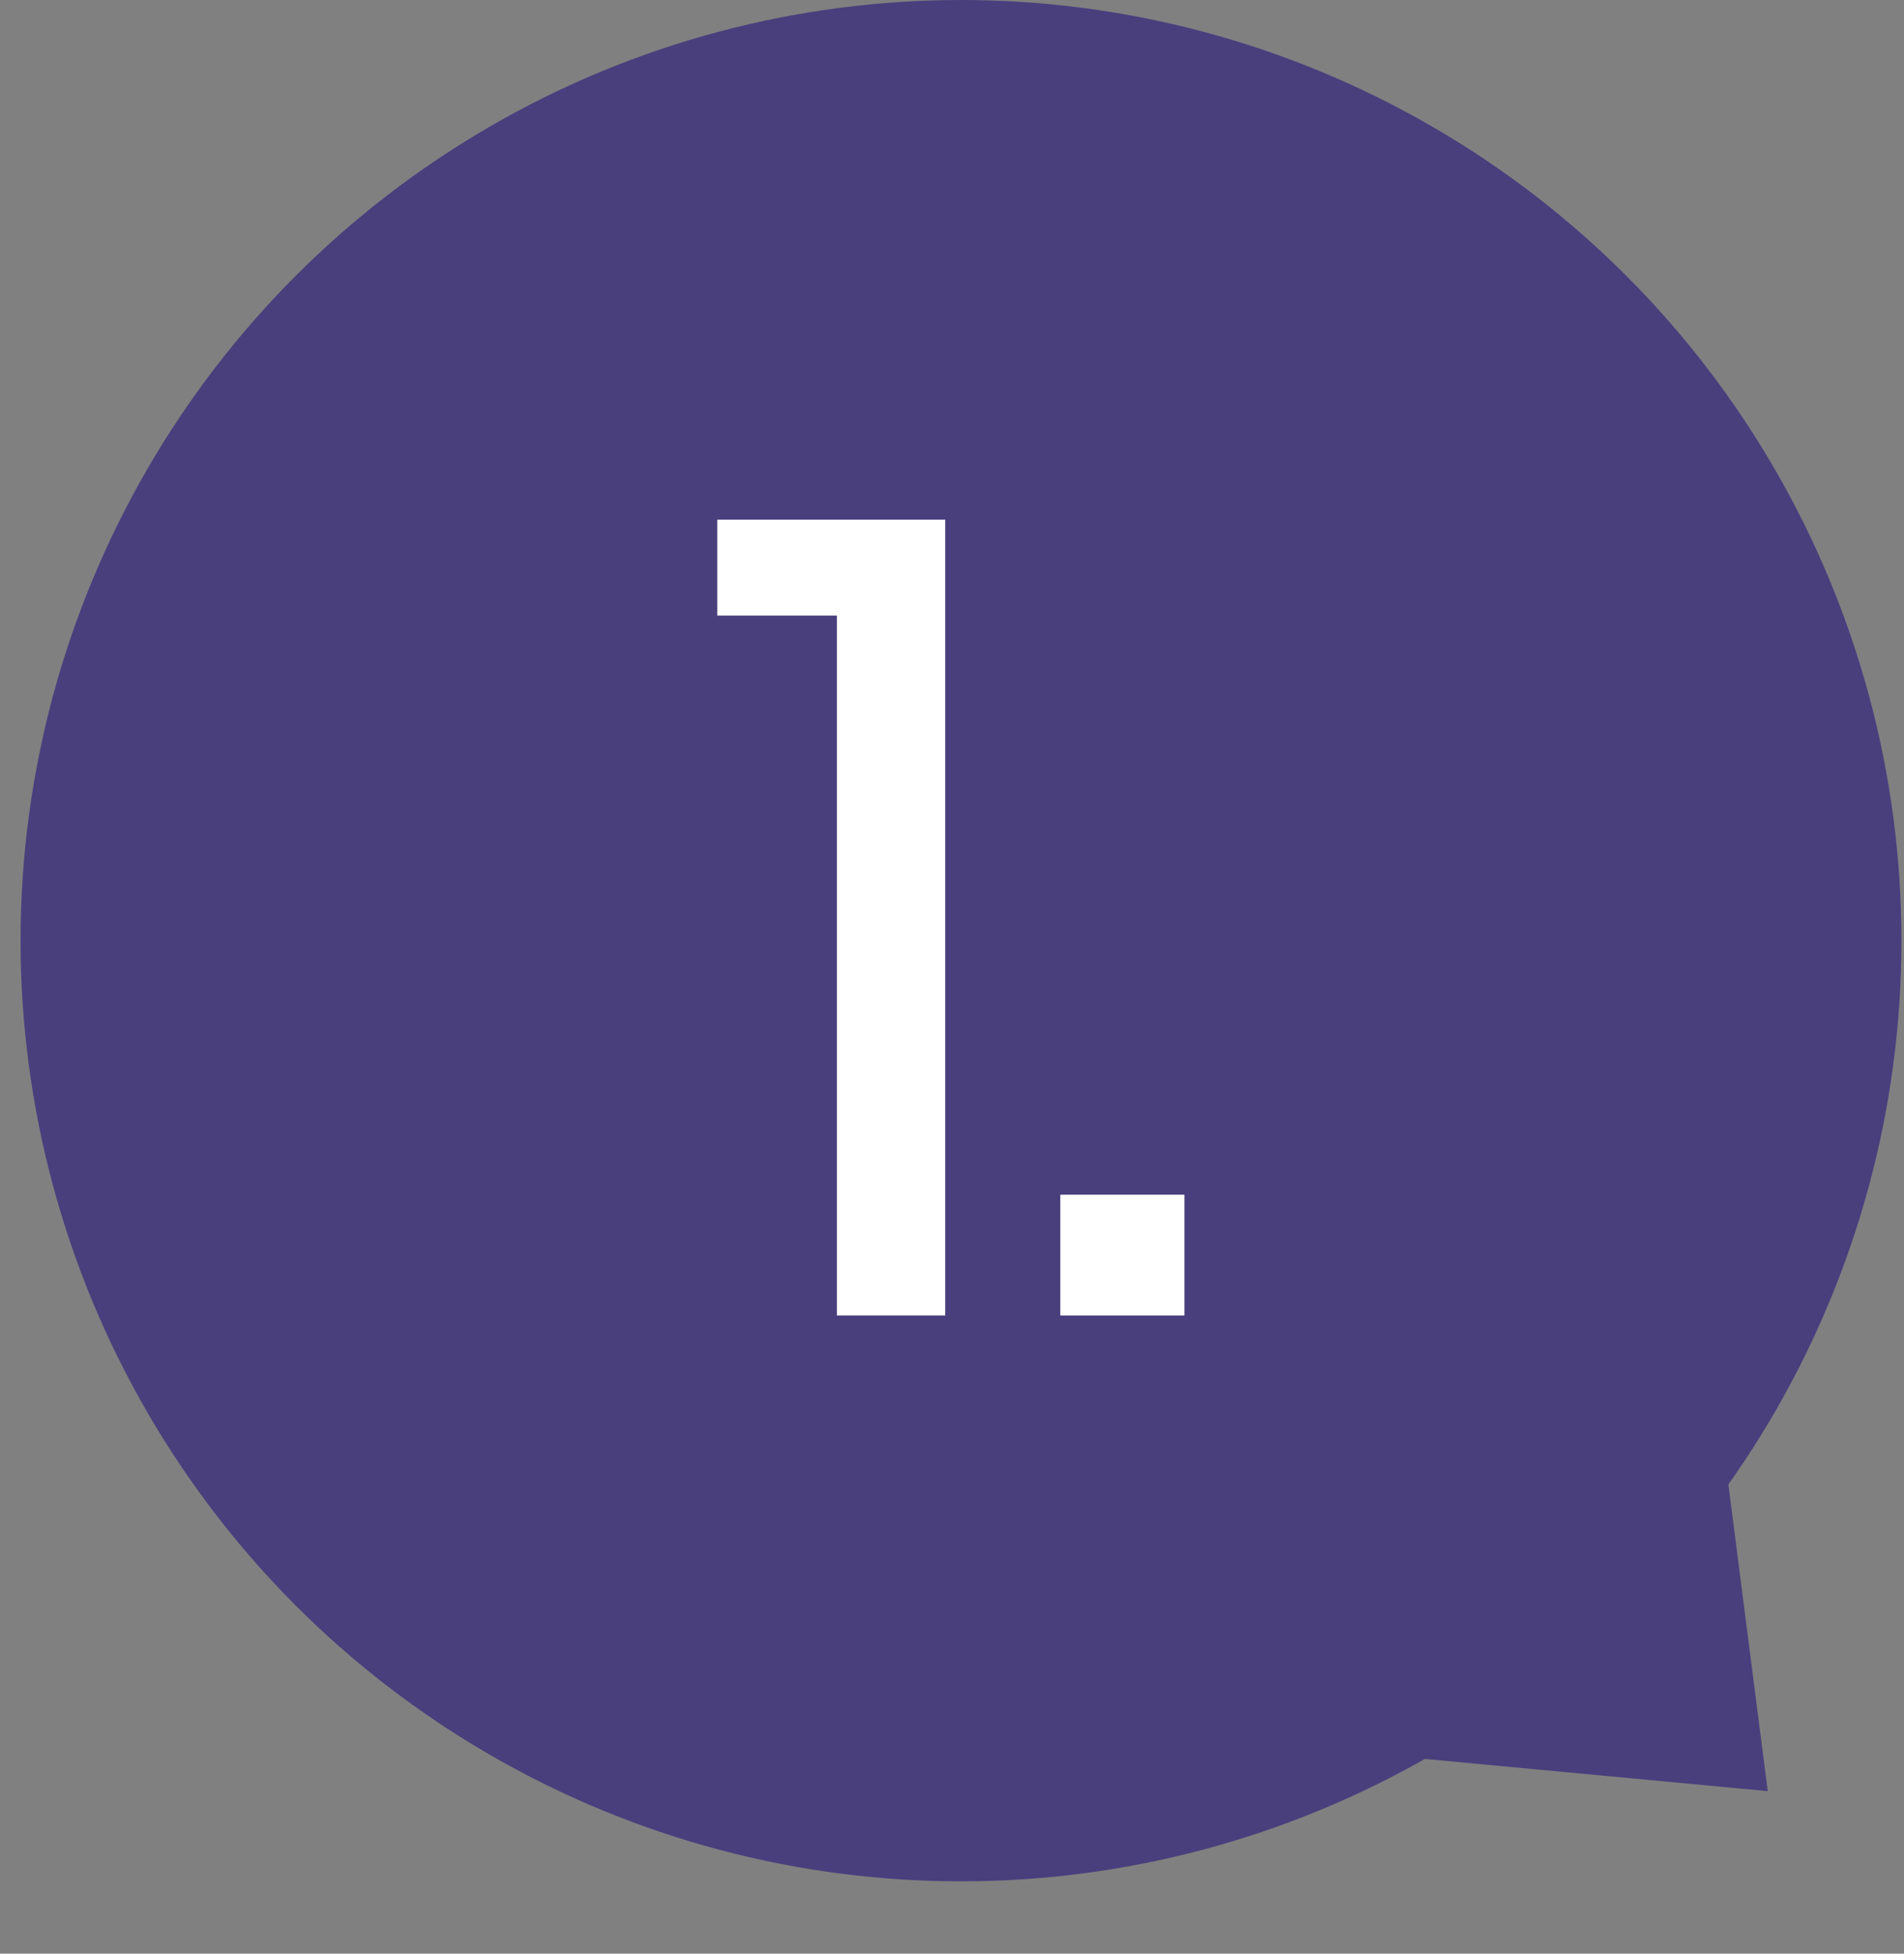
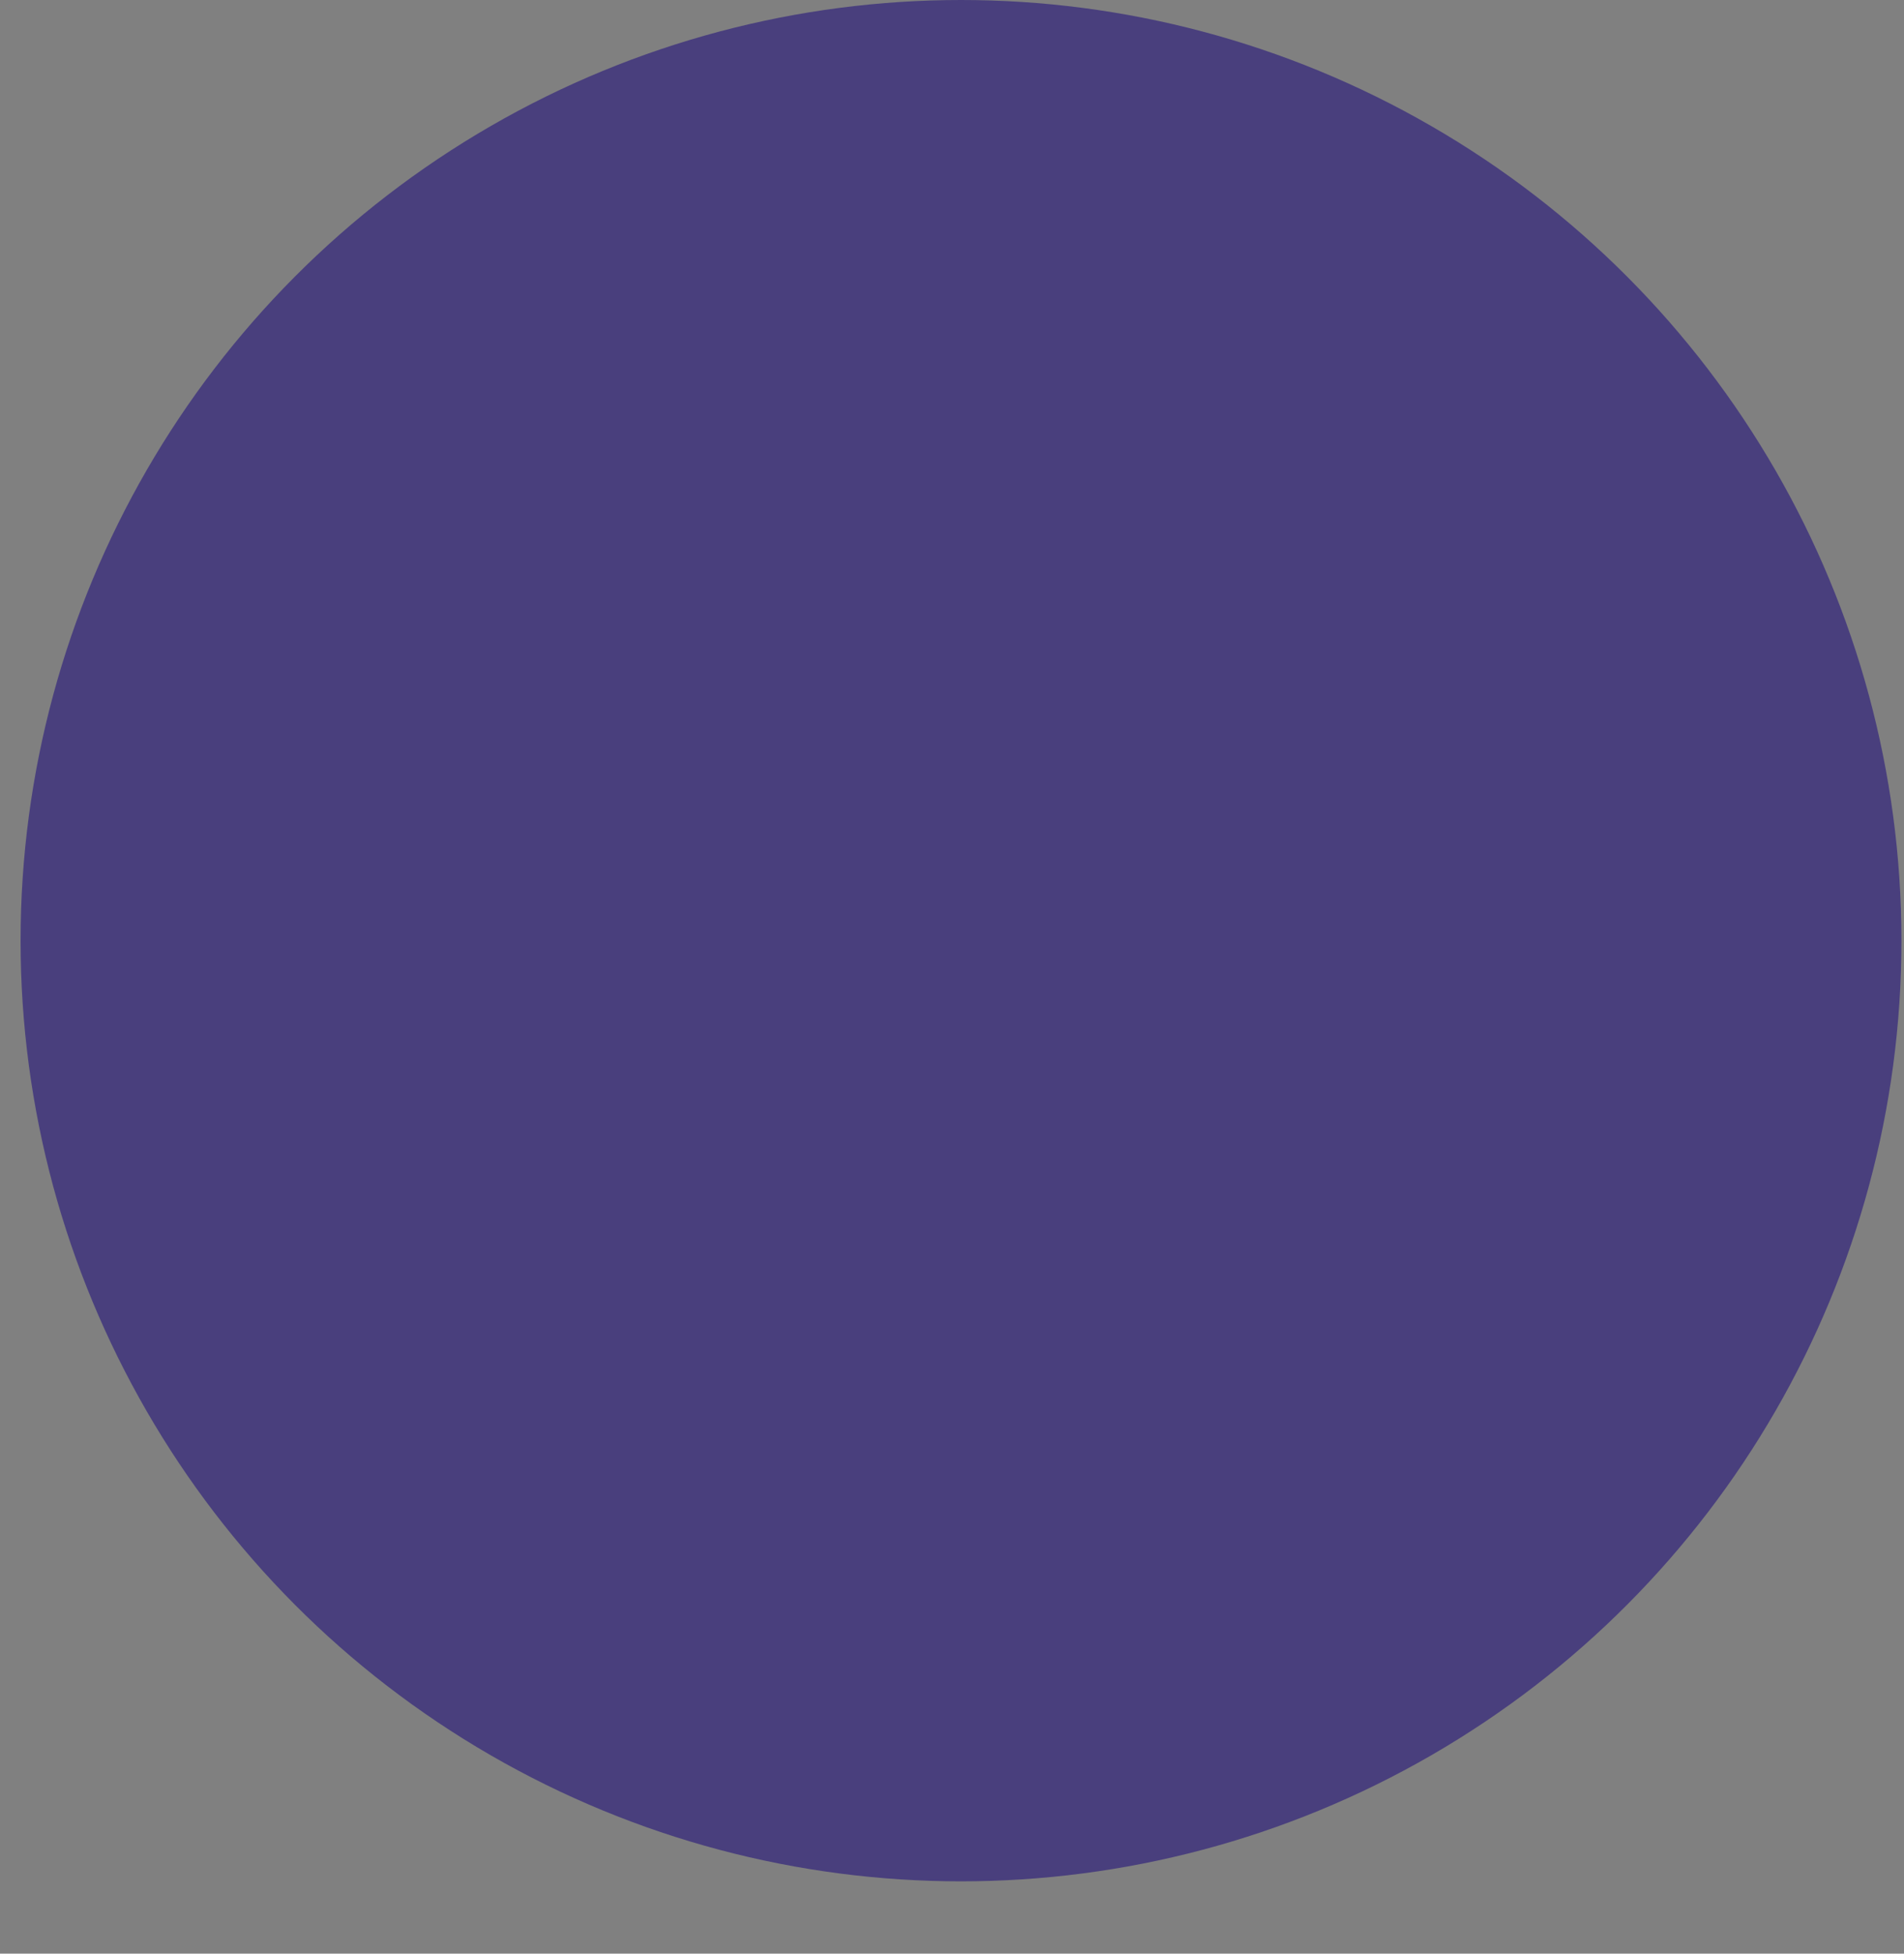
<svg xmlns="http://www.w3.org/2000/svg" id="Layer_1" x="0px" y="0px" width="101.23px" height="103.842px" viewBox="0 0 101.23 103.842" style="enable-background:new 0 0 101.23 103.842;" xml:space="preserve">
  <rect x="0" y="0" width="101.23" height="103.842" fill="#808080" stroke="none" />
  <g id="Groupe_105" transform="translate(-355 -5309)">
    <circle id="Ellipse_5" style="fill:#493F7D;" cx="406.094" cy="5359" r="50" />
-     <path id="Polygone_1" style="fill:#493F7D;" d="M448.985,5404.206l-19.125-1.797l16.68-17.256L448.985,5404.206z" />
  </g>
  <g style="enable-background:new    ;">
-     <path style="fill:#FFFFFF;" d="M38.135,32.722v-5.1h12.12v42.3h-5.76V32.722H38.135z" />
-     <path style="fill:#FFFFFF;" d="M62.974,63.503v6.42h-6.601v-6.42H62.974z" />
+     <path style="fill:#FFFFFF;" d="M62.974,63.503v6.42h-6.601H62.974z" />
  </g>
</svg>